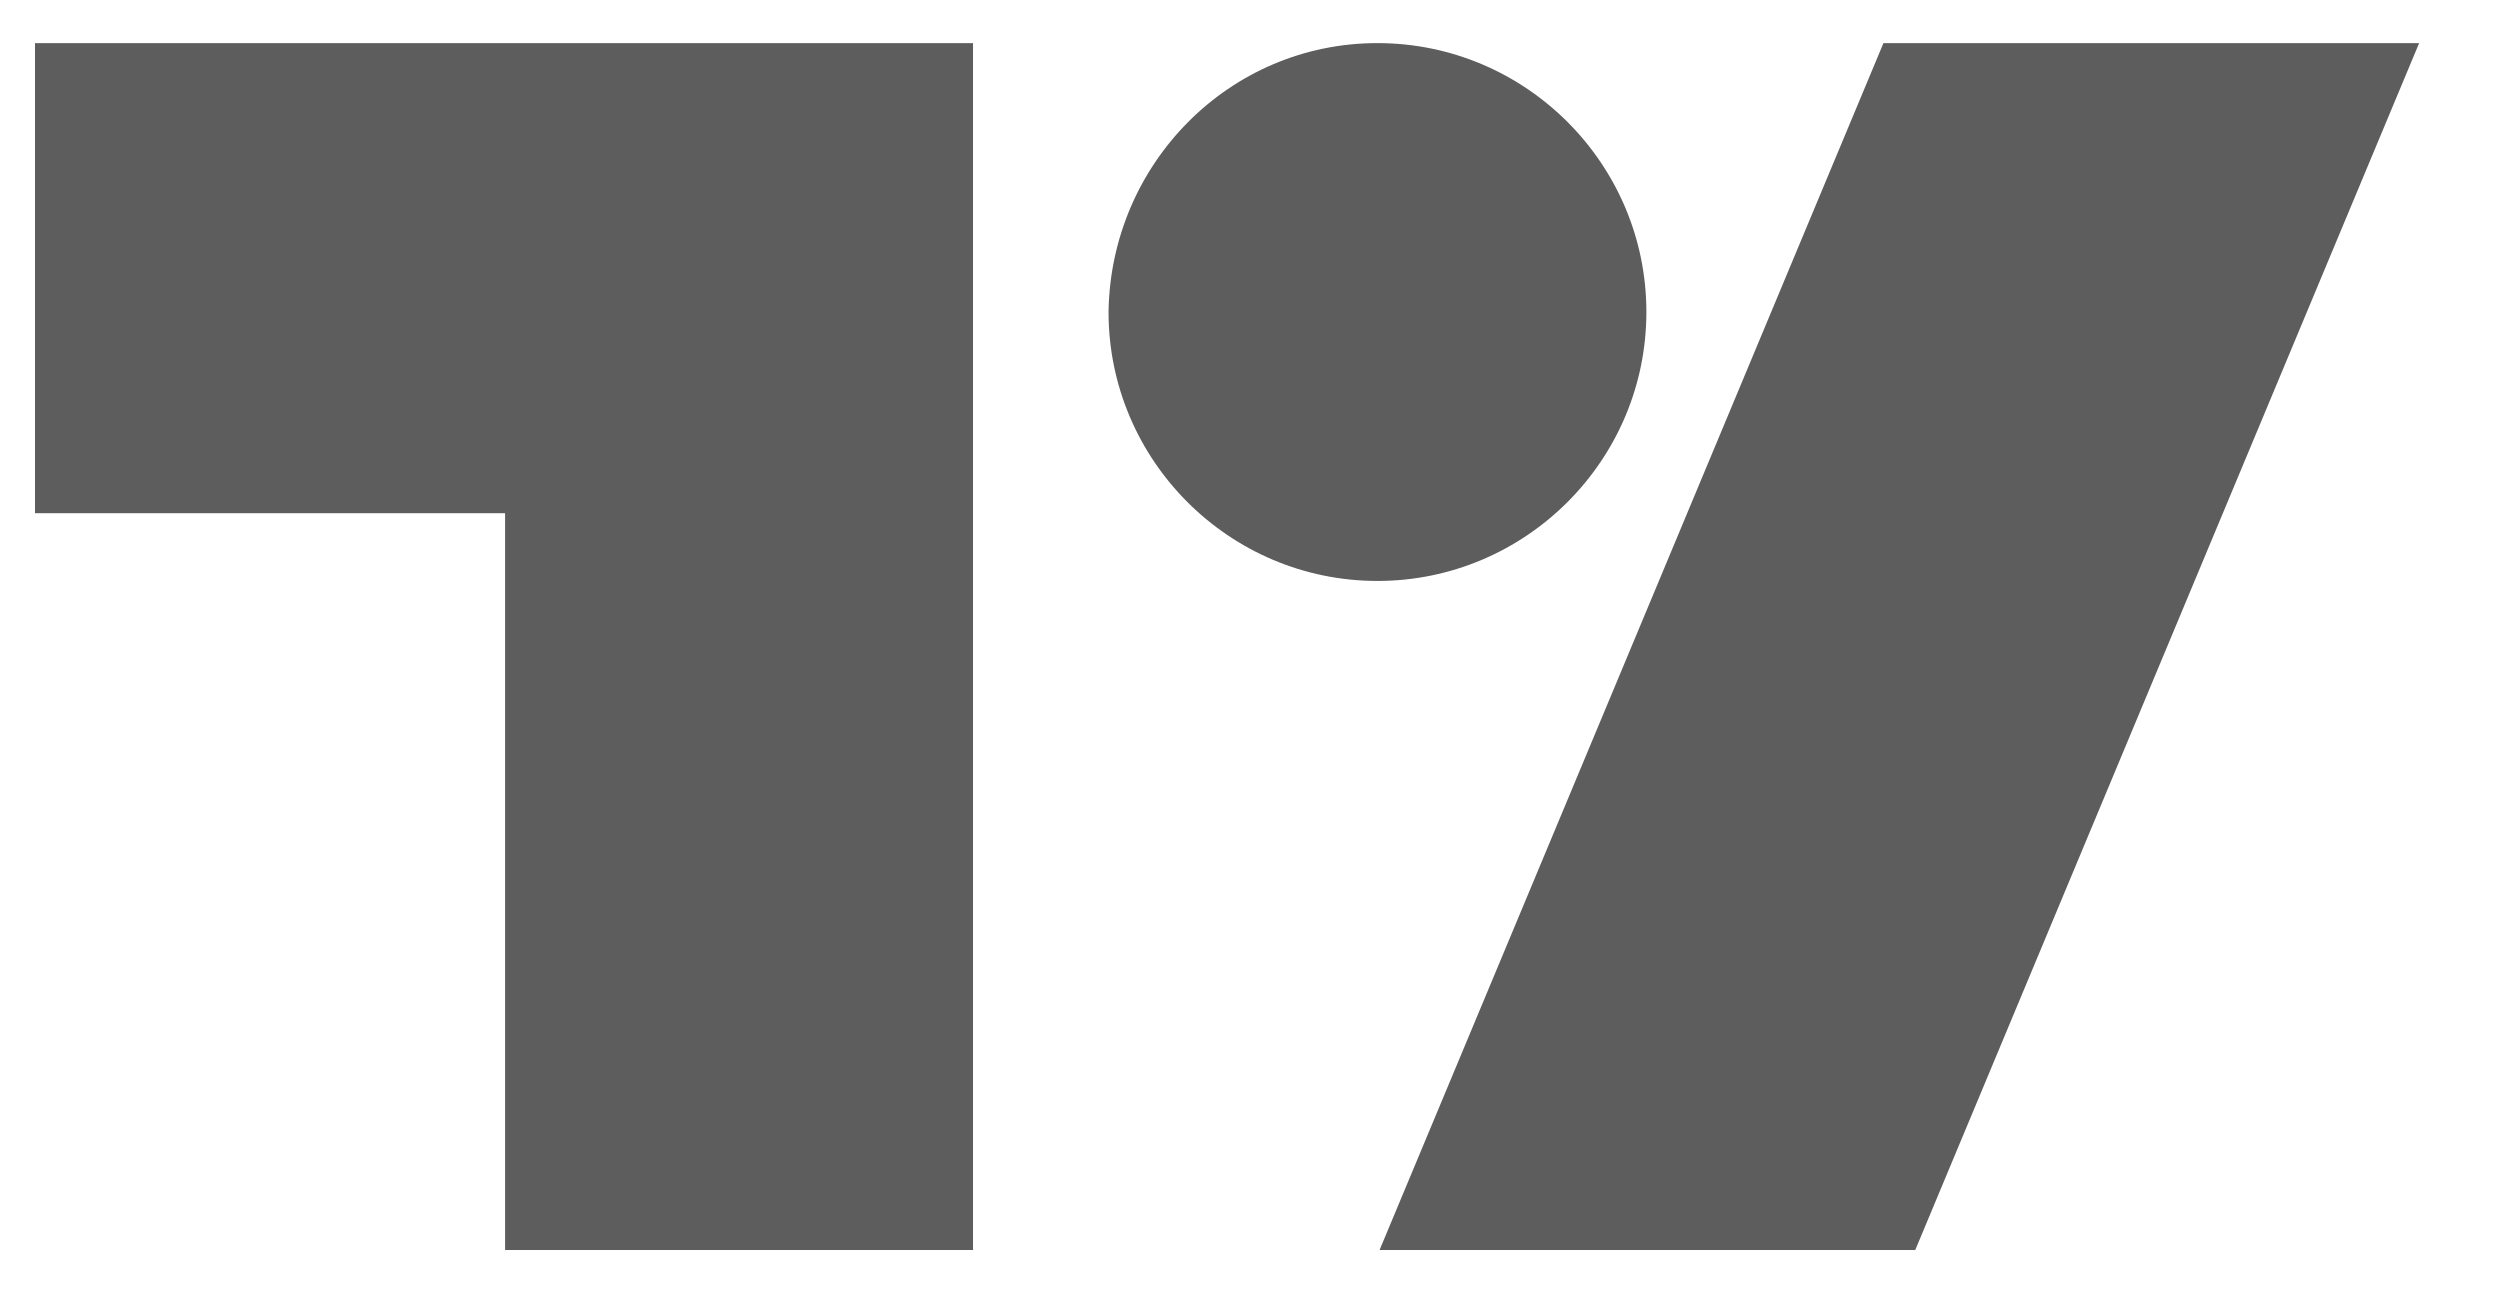
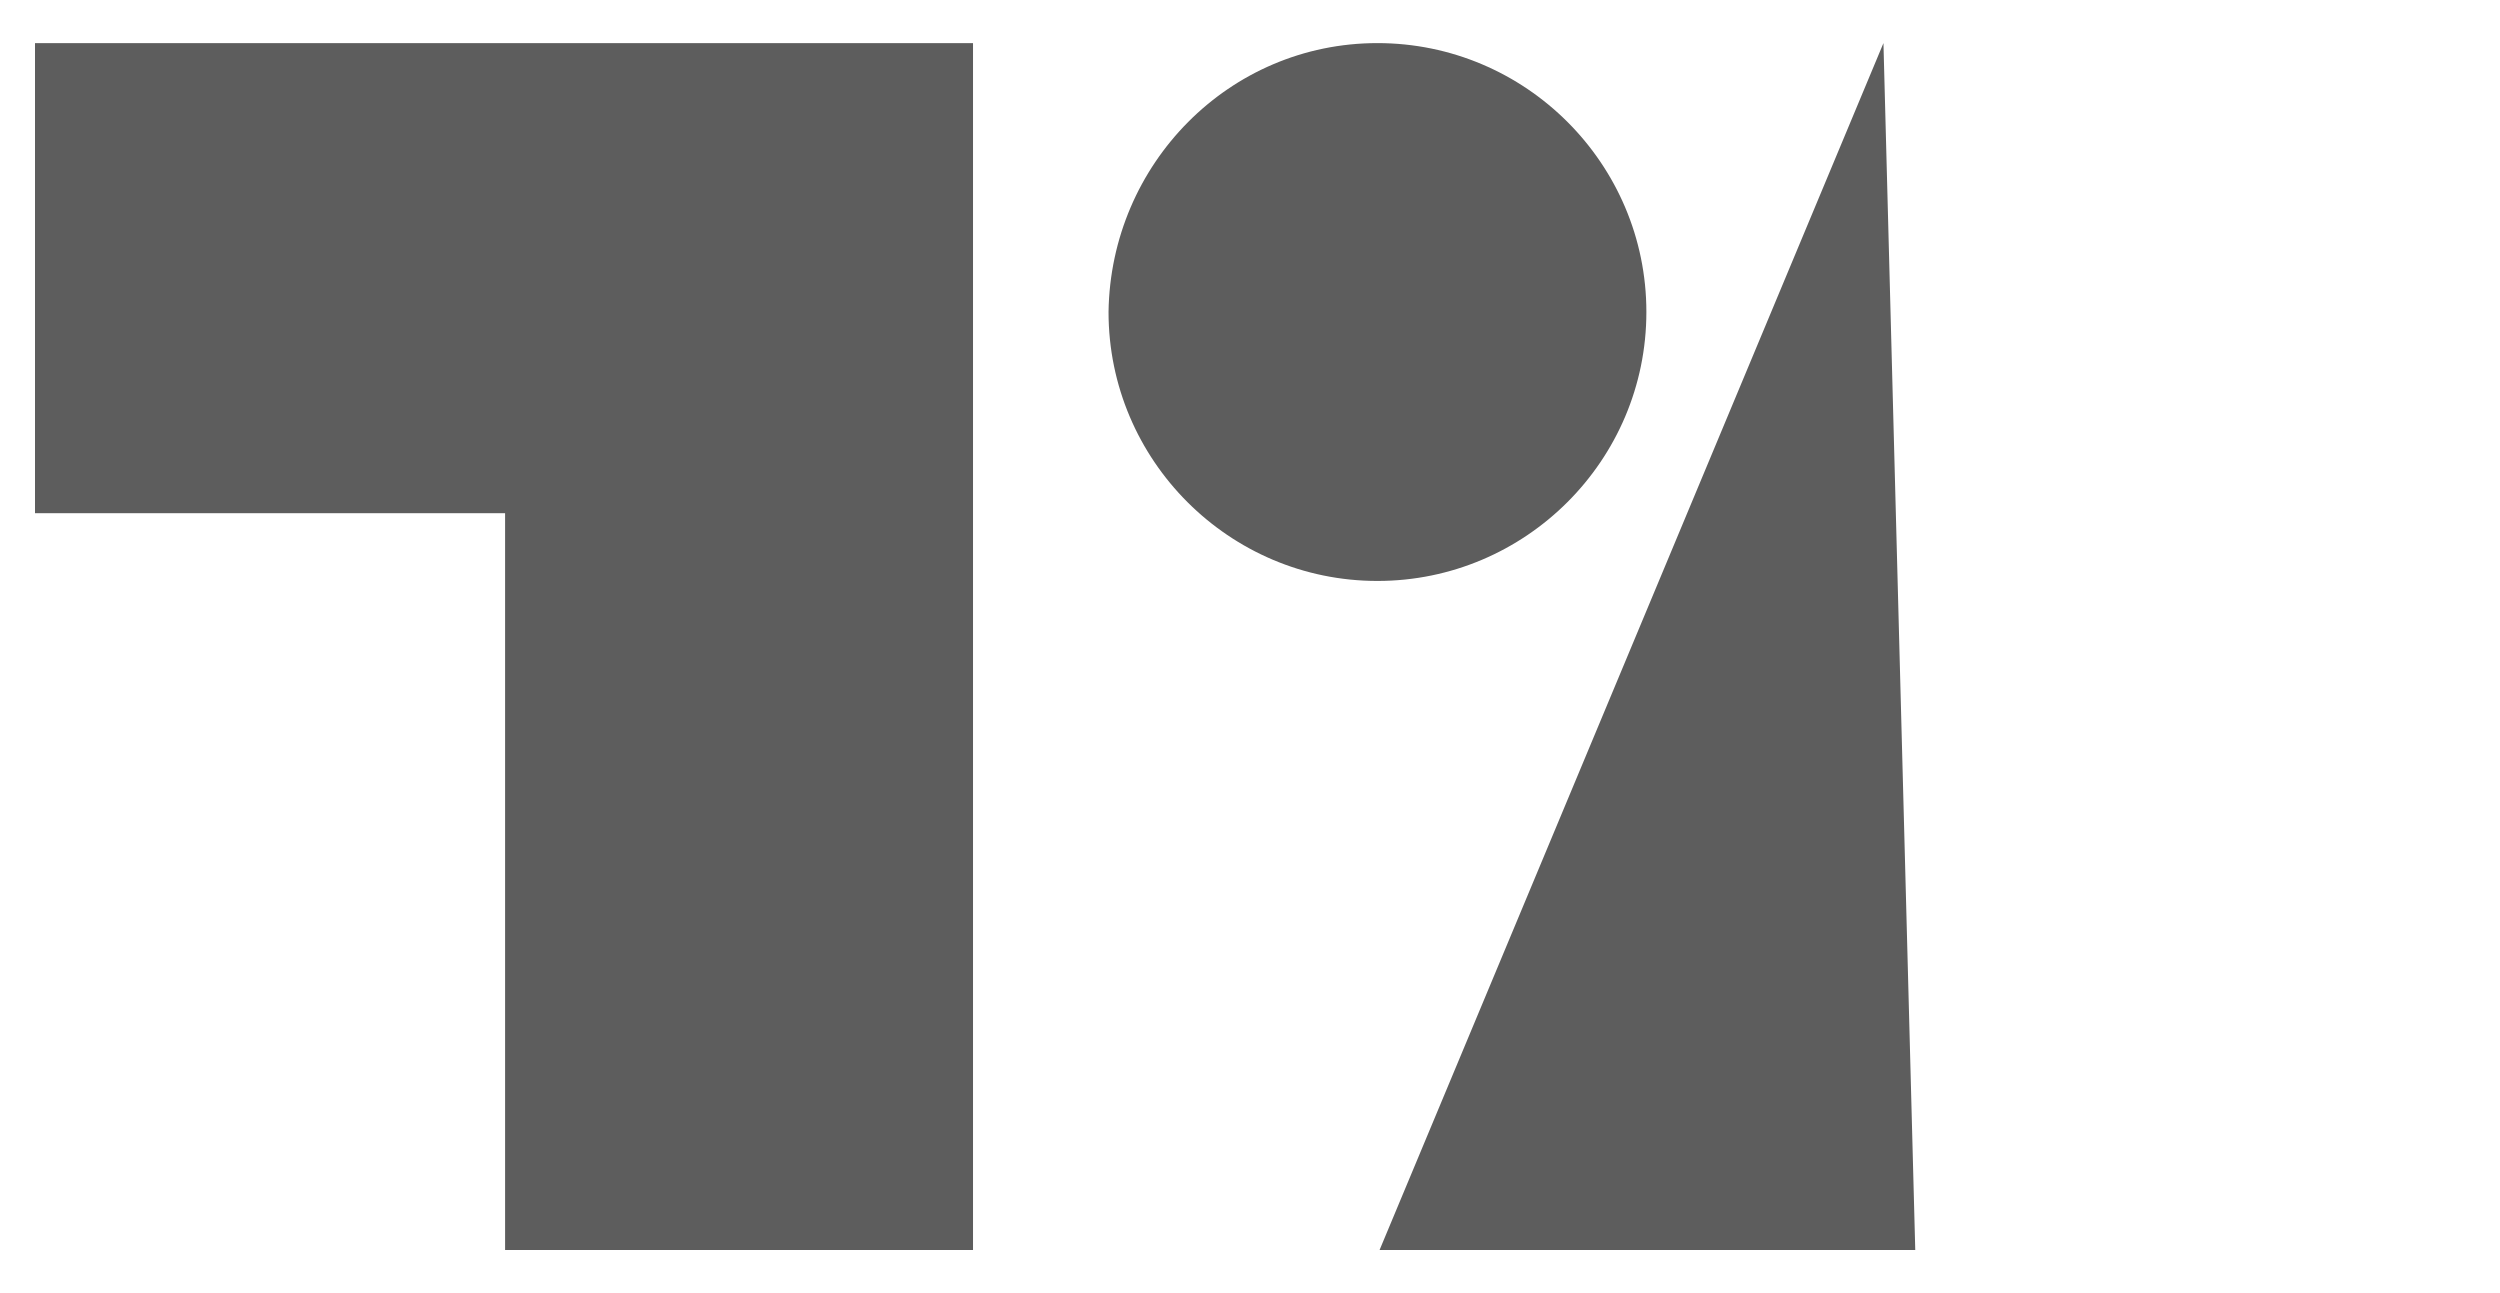
<svg xmlns="http://www.w3.org/2000/svg" width="29" height="15" viewBox="0 0 29 15" fill="none">
-   <path d="M11.312 14.5H5.859V5.953H0.406V0.5H11.287V14.5H11.312ZM22.217 14.5H16.003L21.848 0.5H28.062L22.217 14.5ZM15.978 0.5C17.698 0.5 19.098 1.9 19.098 3.619C19.098 5.339 17.698 6.739 15.978 6.739C14.259 6.739 12.859 5.339 12.859 3.619C12.883 1.9 14.259 0.5 15.978 0.5Z" fill="#5D5D5D" />
+   <path d="M11.312 14.5H5.859V5.953H0.406V0.5H11.287V14.5H11.312ZM22.217 14.5H16.003L21.848 0.5L22.217 14.5ZM15.978 0.5C17.698 0.5 19.098 1.9 19.098 3.619C19.098 5.339 17.698 6.739 15.978 6.739C14.259 6.739 12.859 5.339 12.859 3.619C12.883 1.9 14.259 0.5 15.978 0.5Z" fill="#5D5D5D" />
</svg>